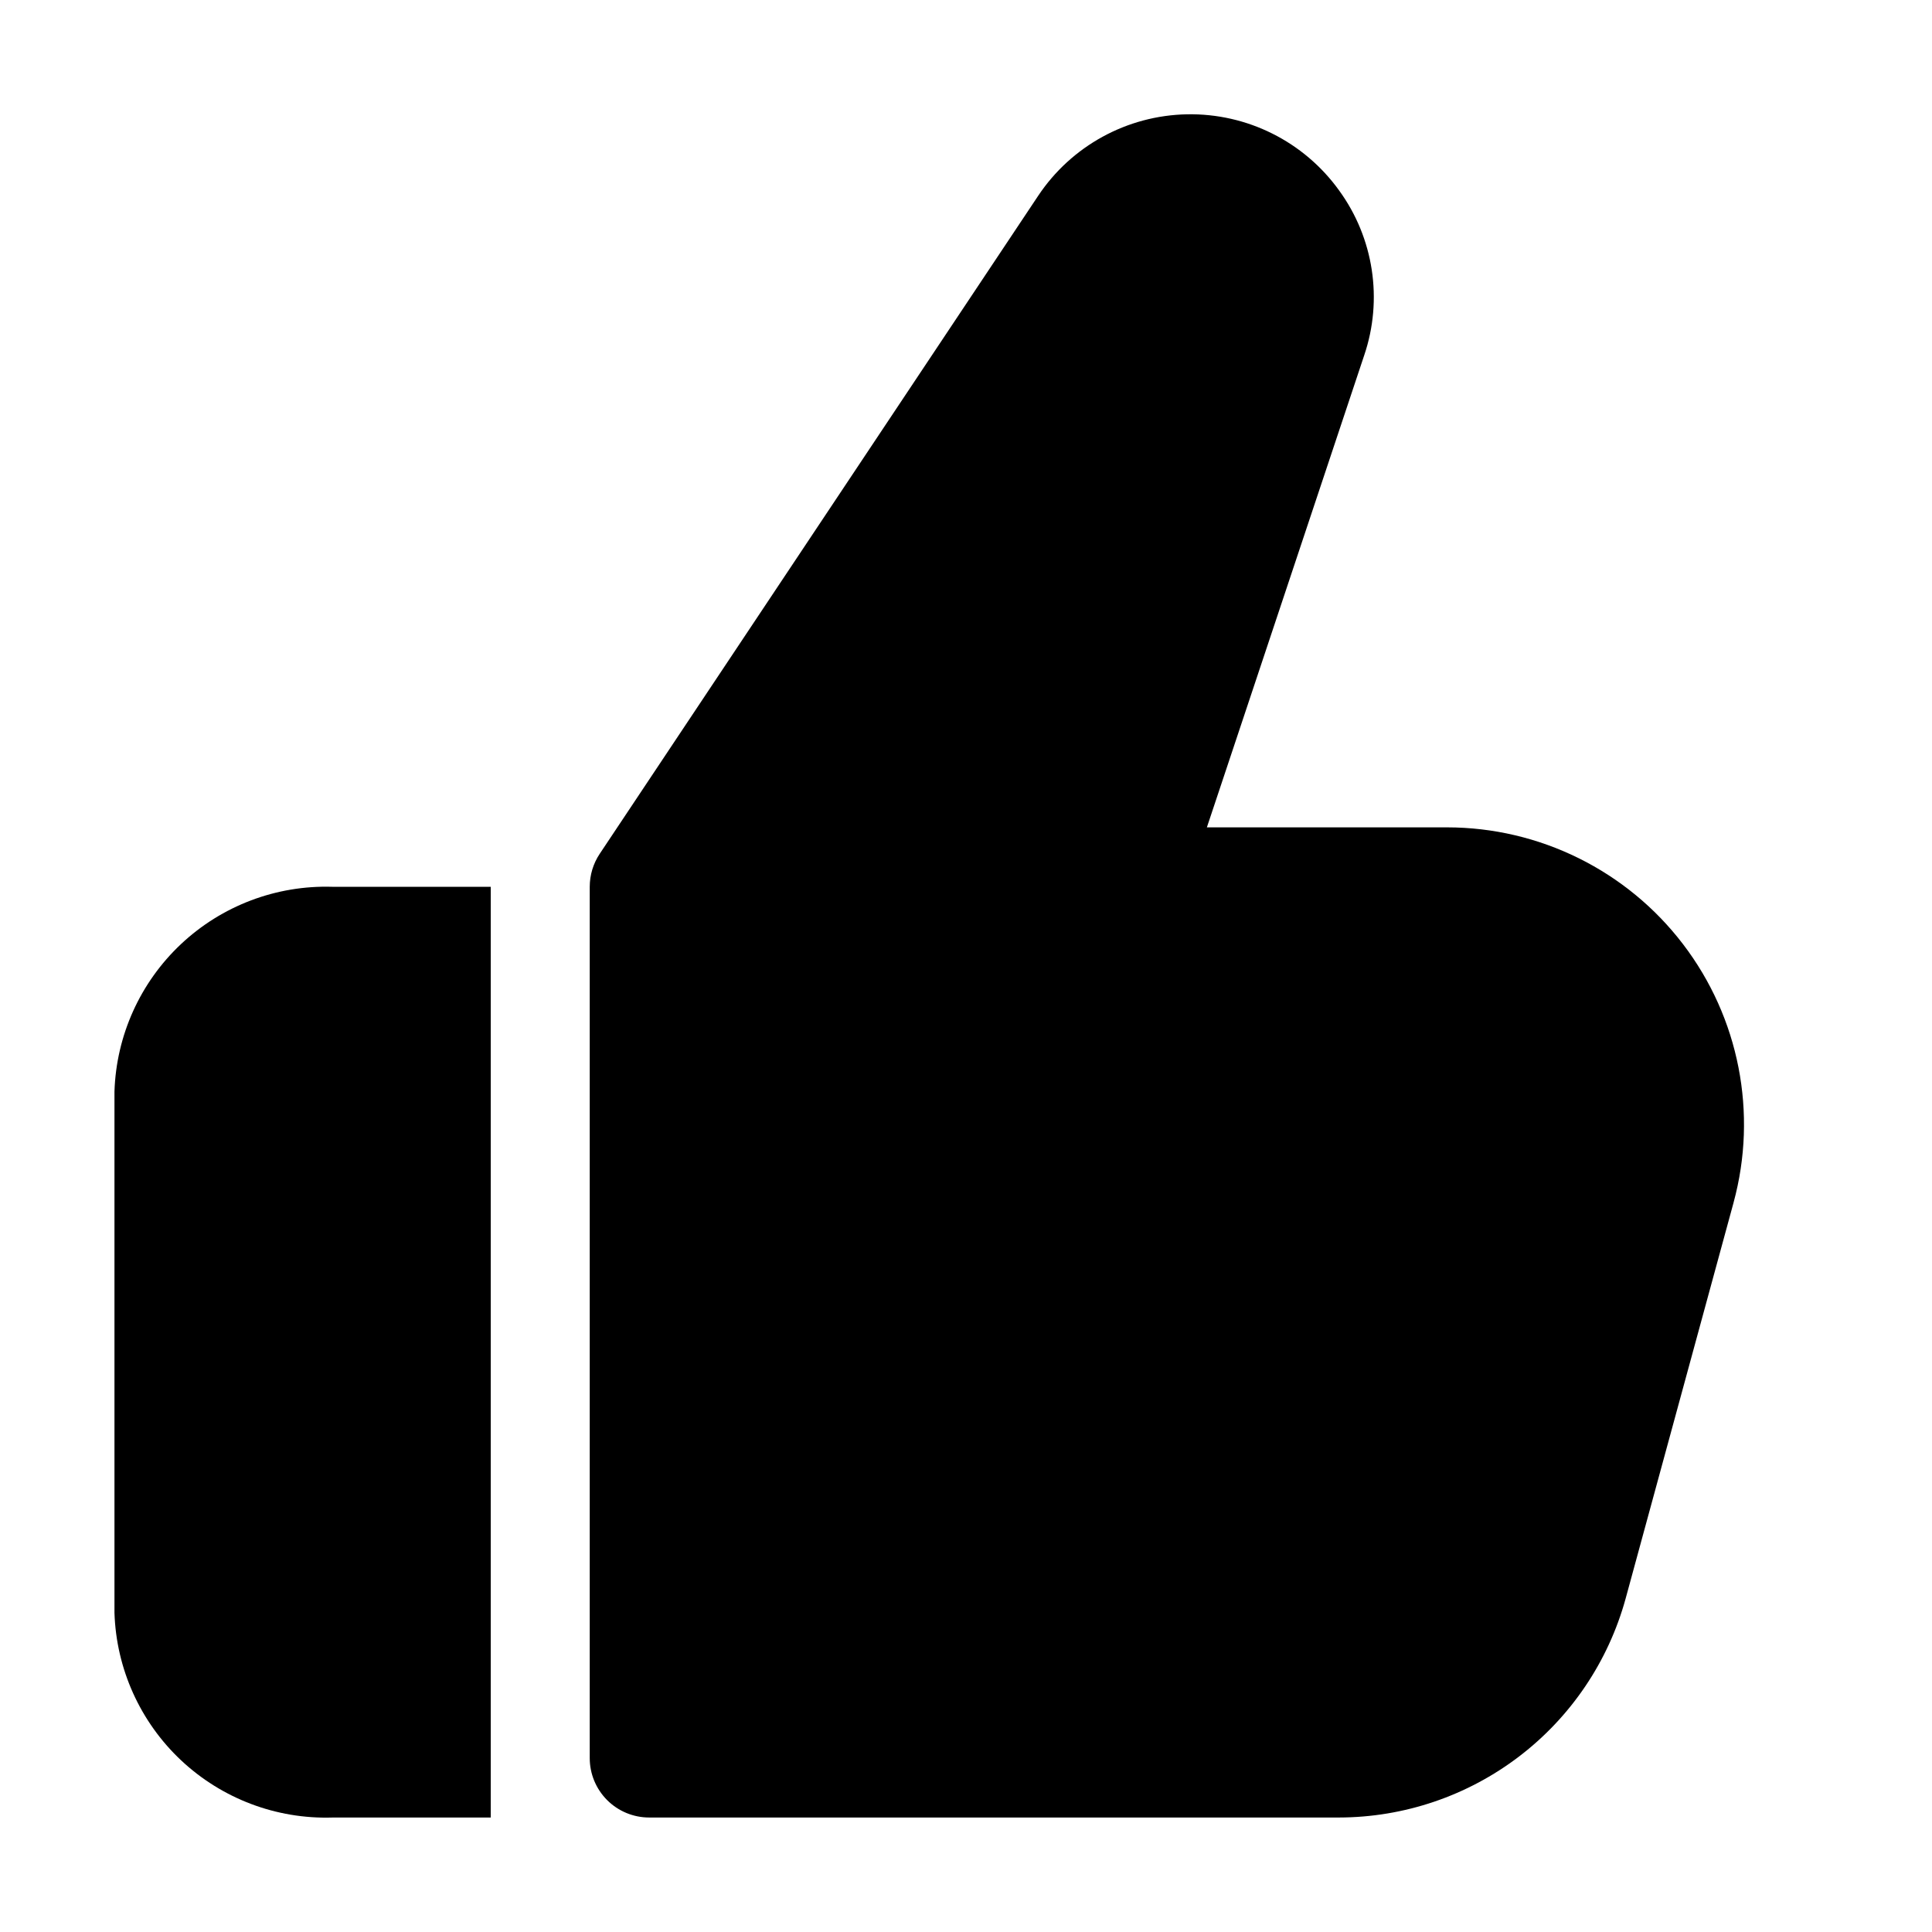
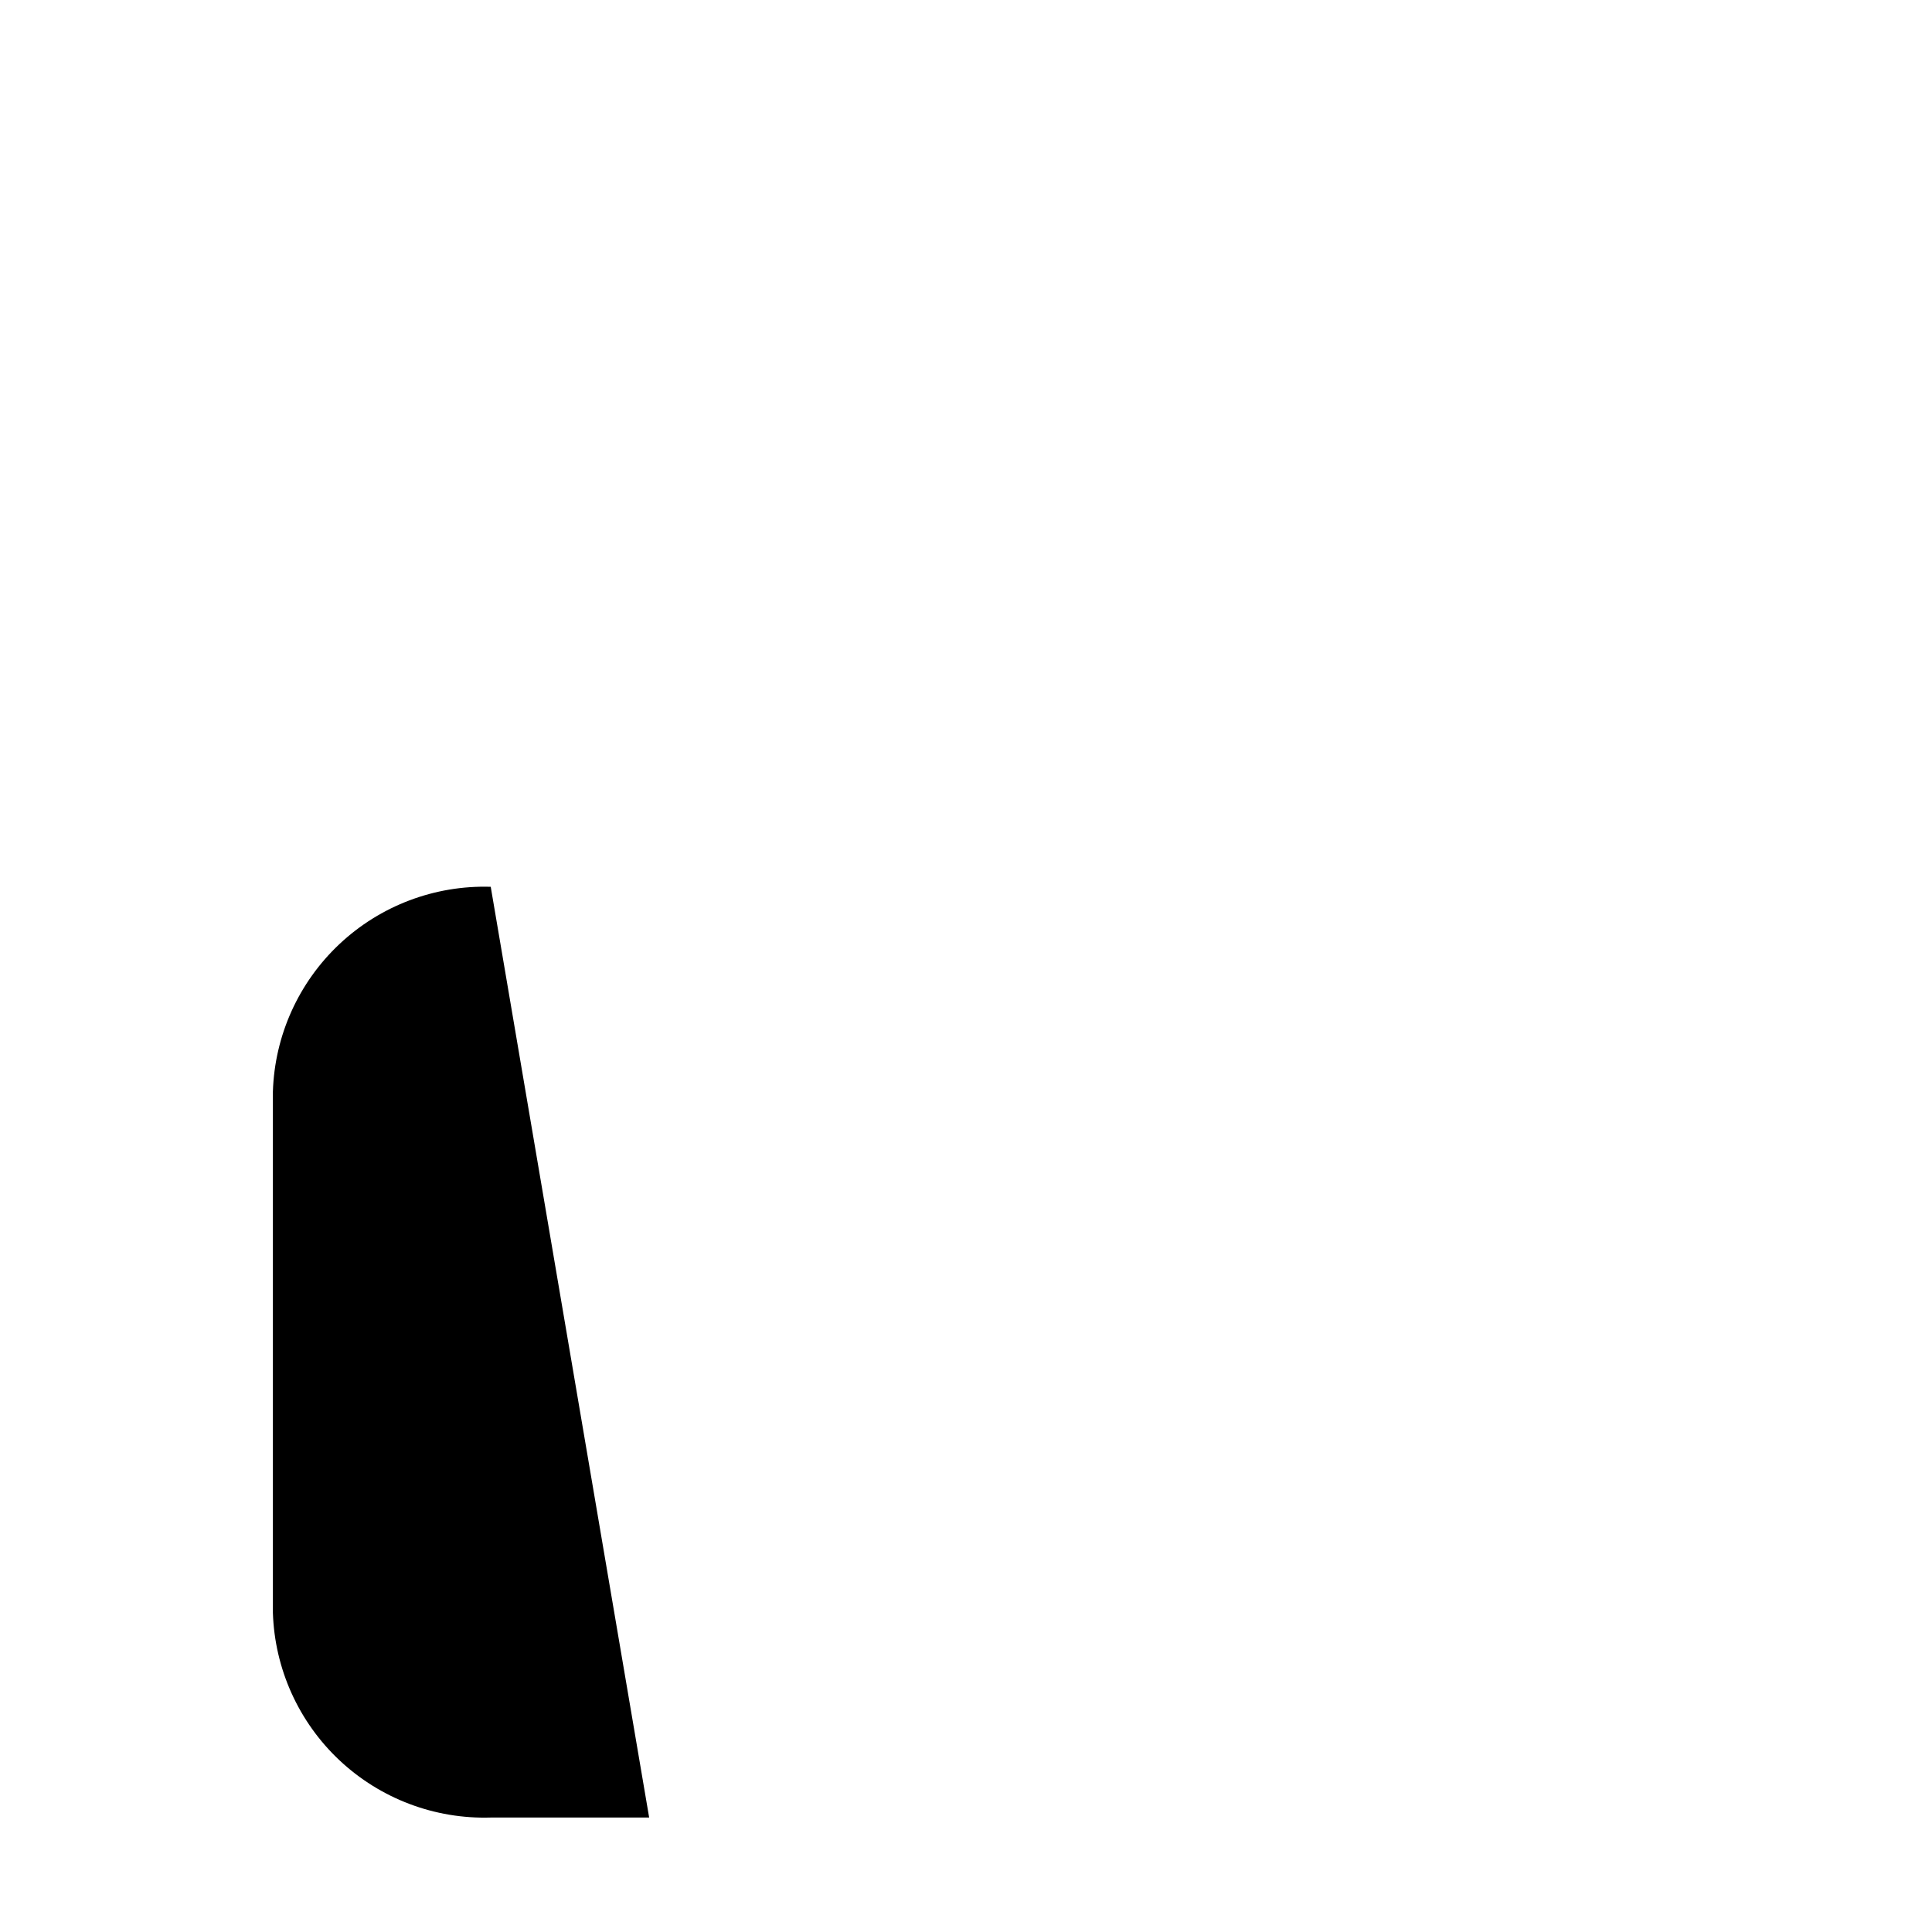
<svg xmlns="http://www.w3.org/2000/svg" fill="#000000" width="800px" height="800px" version="1.1" viewBox="144 144 512 512">
  <g>
-     <path d="m274.05 379.01h-41.984c-14.852-0.453-29.27 5.008-40.098 15.184-10.824 10.176-17.164 24.23-17.633 39.078v138.13c0.469 14.848 6.809 28.906 17.633 39.082 10.828 10.172 25.246 15.637 40.098 15.184h41.984z" />
-     <path d="m498.87 194.46c-9.301-12.922-24.352-20.461-40.27-20.168-15.922 0.293-30.684 8.379-39.5 21.637l-116.17 174.34c-1.723 2.586-2.641 5.625-2.644 8.734v230.91c0 4.176 1.66 8.18 4.613 11.133 2.953 2.953 6.957 4.613 11.133 4.613h182.8-0.004c17.266-0.027 34.043-5.715 47.766-16.191 13.723-10.477 23.633-25.164 28.207-41.809l28.613-104.96h-0.004c6.449-23.672 1.496-48.996-13.395-68.492-14.891-19.5-38.02-30.941-62.555-30.949h-63.625l41.691-125.09c5.019-14.785 2.535-31.086-6.656-43.707z" />
+     <path d="m274.05 379.01c-14.852-0.453-29.27 5.008-40.098 15.184-10.824 10.176-17.164 24.23-17.633 39.078v138.13c0.469 14.848 6.809 28.906 17.633 39.082 10.828 10.172 25.246 15.637 40.098 15.184h41.984z" />
  </g>
</svg>